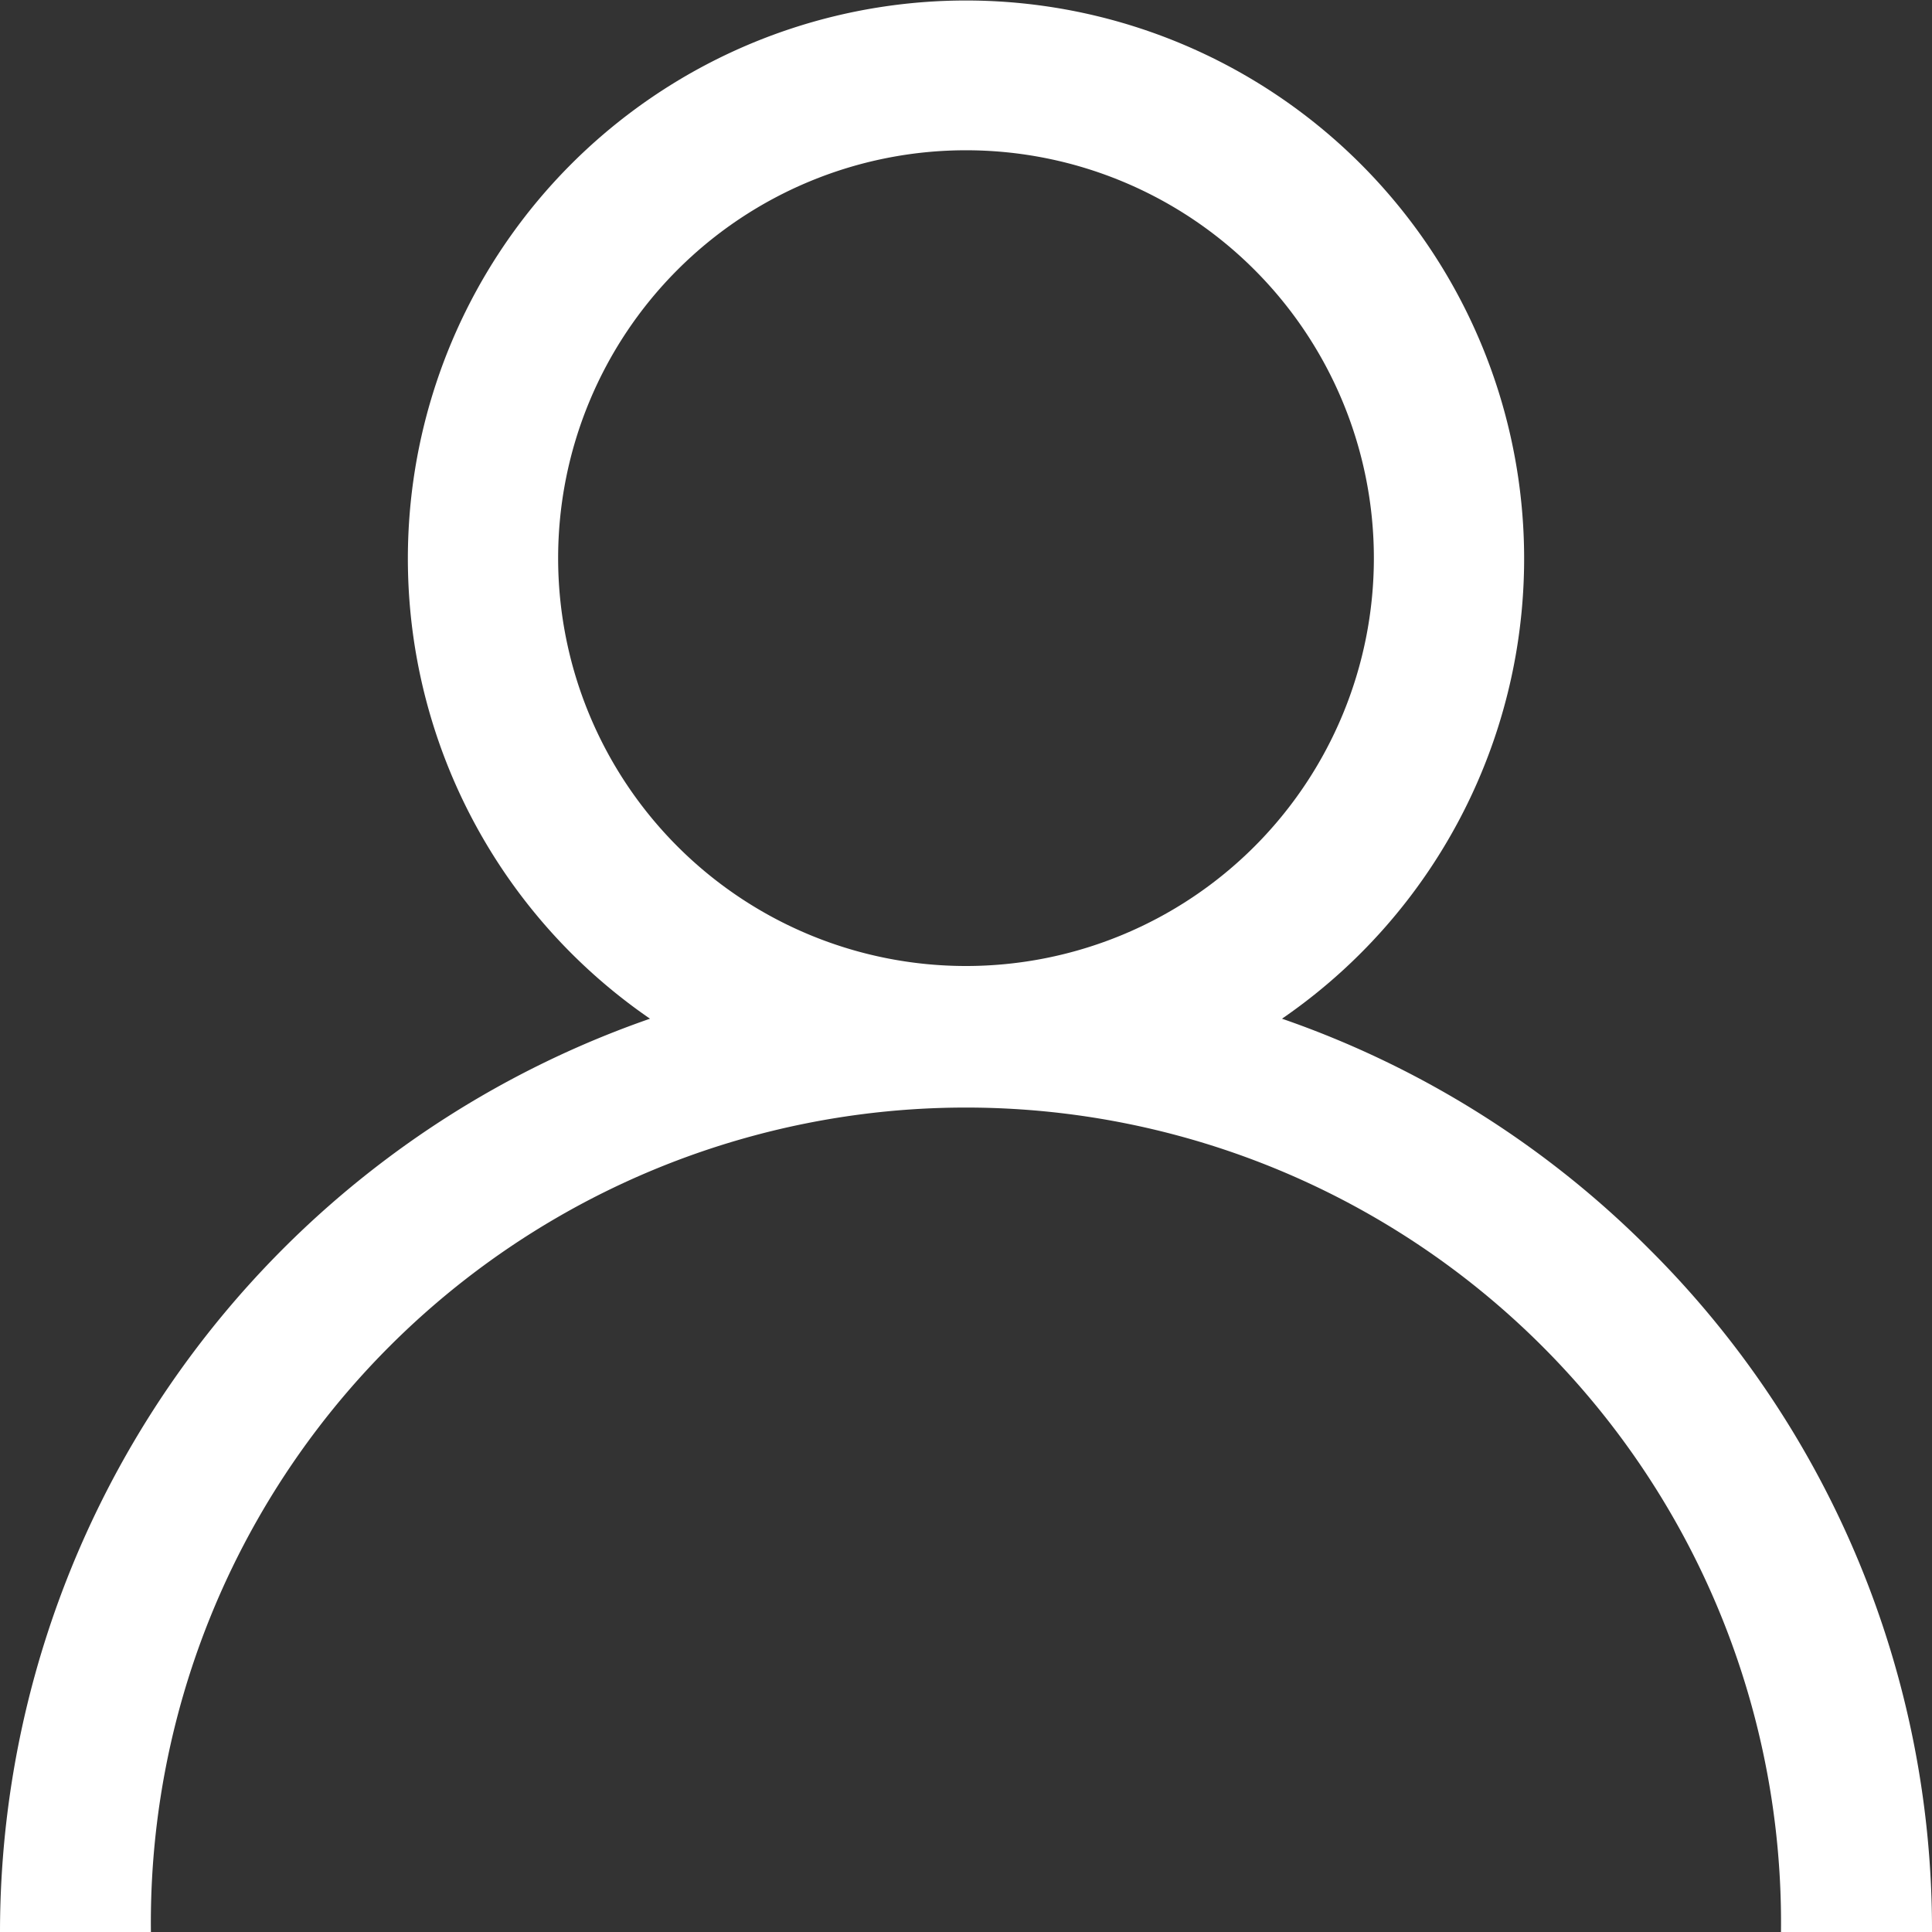
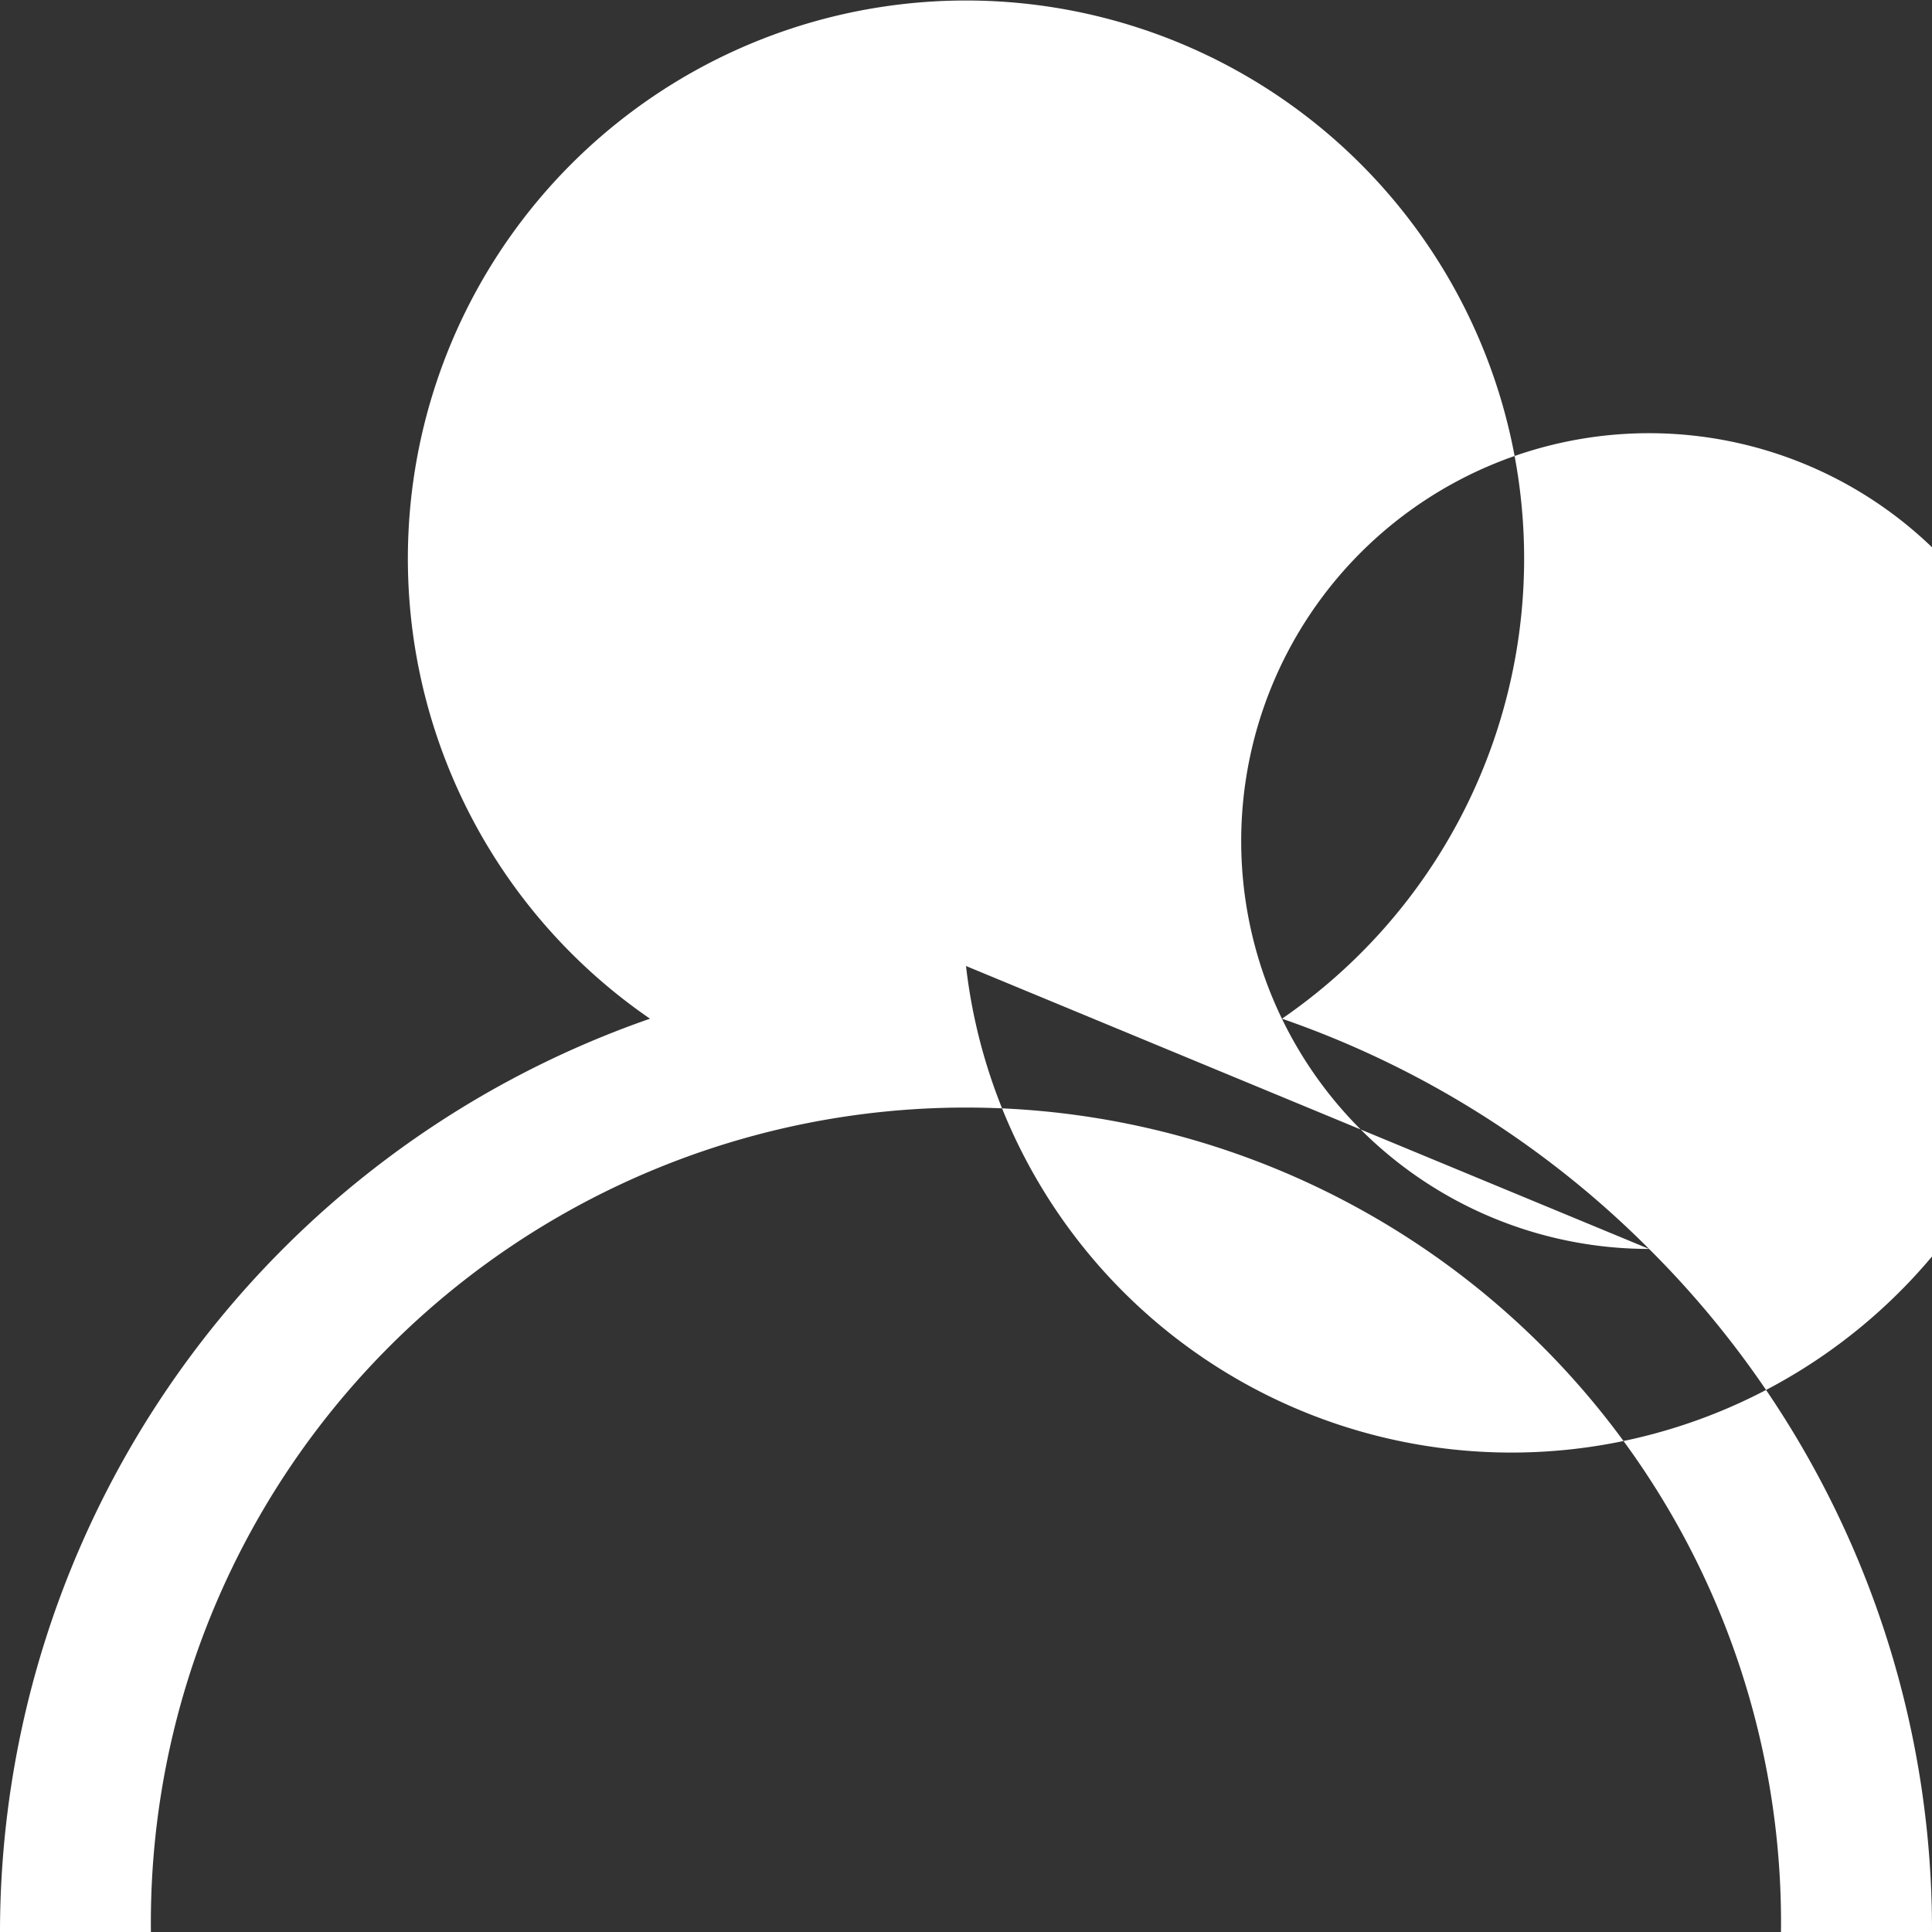
<svg xmlns="http://www.w3.org/2000/svg" width="18" height="18" viewBox="0 0 18 18">
  <rect x="0" y="0" width="18" height="18" fill="#333333" stroke="none" />
  <defs>
    <style>.a{fill:#fff;}</style>
  </defs>
  <g transform="translate(0)">
    <g transform="translate(0)">
-       <path class="a" d="M15.364,11.636a8.965,8.965,0,0,0-3.42-2.145,5.2,5.2,0,1,0-5.888,0A9.014,9.014,0,0,0,0,18H1.406a7.594,7.594,0,1,1,15.187,0H18A8.941,8.941,0,0,0,15.364,11.636ZM9,9a3.8,3.8,0,1,1,3.8-3.8A3.8,3.8,0,0,1,9,9Z" transform="translate(0)" />
+       <path class="a" d="M15.364,11.636a8.965,8.965,0,0,0-3.42-2.145,5.2,5.2,0,1,0-5.888,0A9.014,9.014,0,0,0,0,18H1.406a7.594,7.594,0,1,1,15.187,0H18A8.941,8.941,0,0,0,15.364,11.636Za3.8,3.8,0,1,1,3.8-3.8A3.8,3.8,0,0,1,9,9Z" transform="translate(0)" />
    </g>
  </g>
</svg>